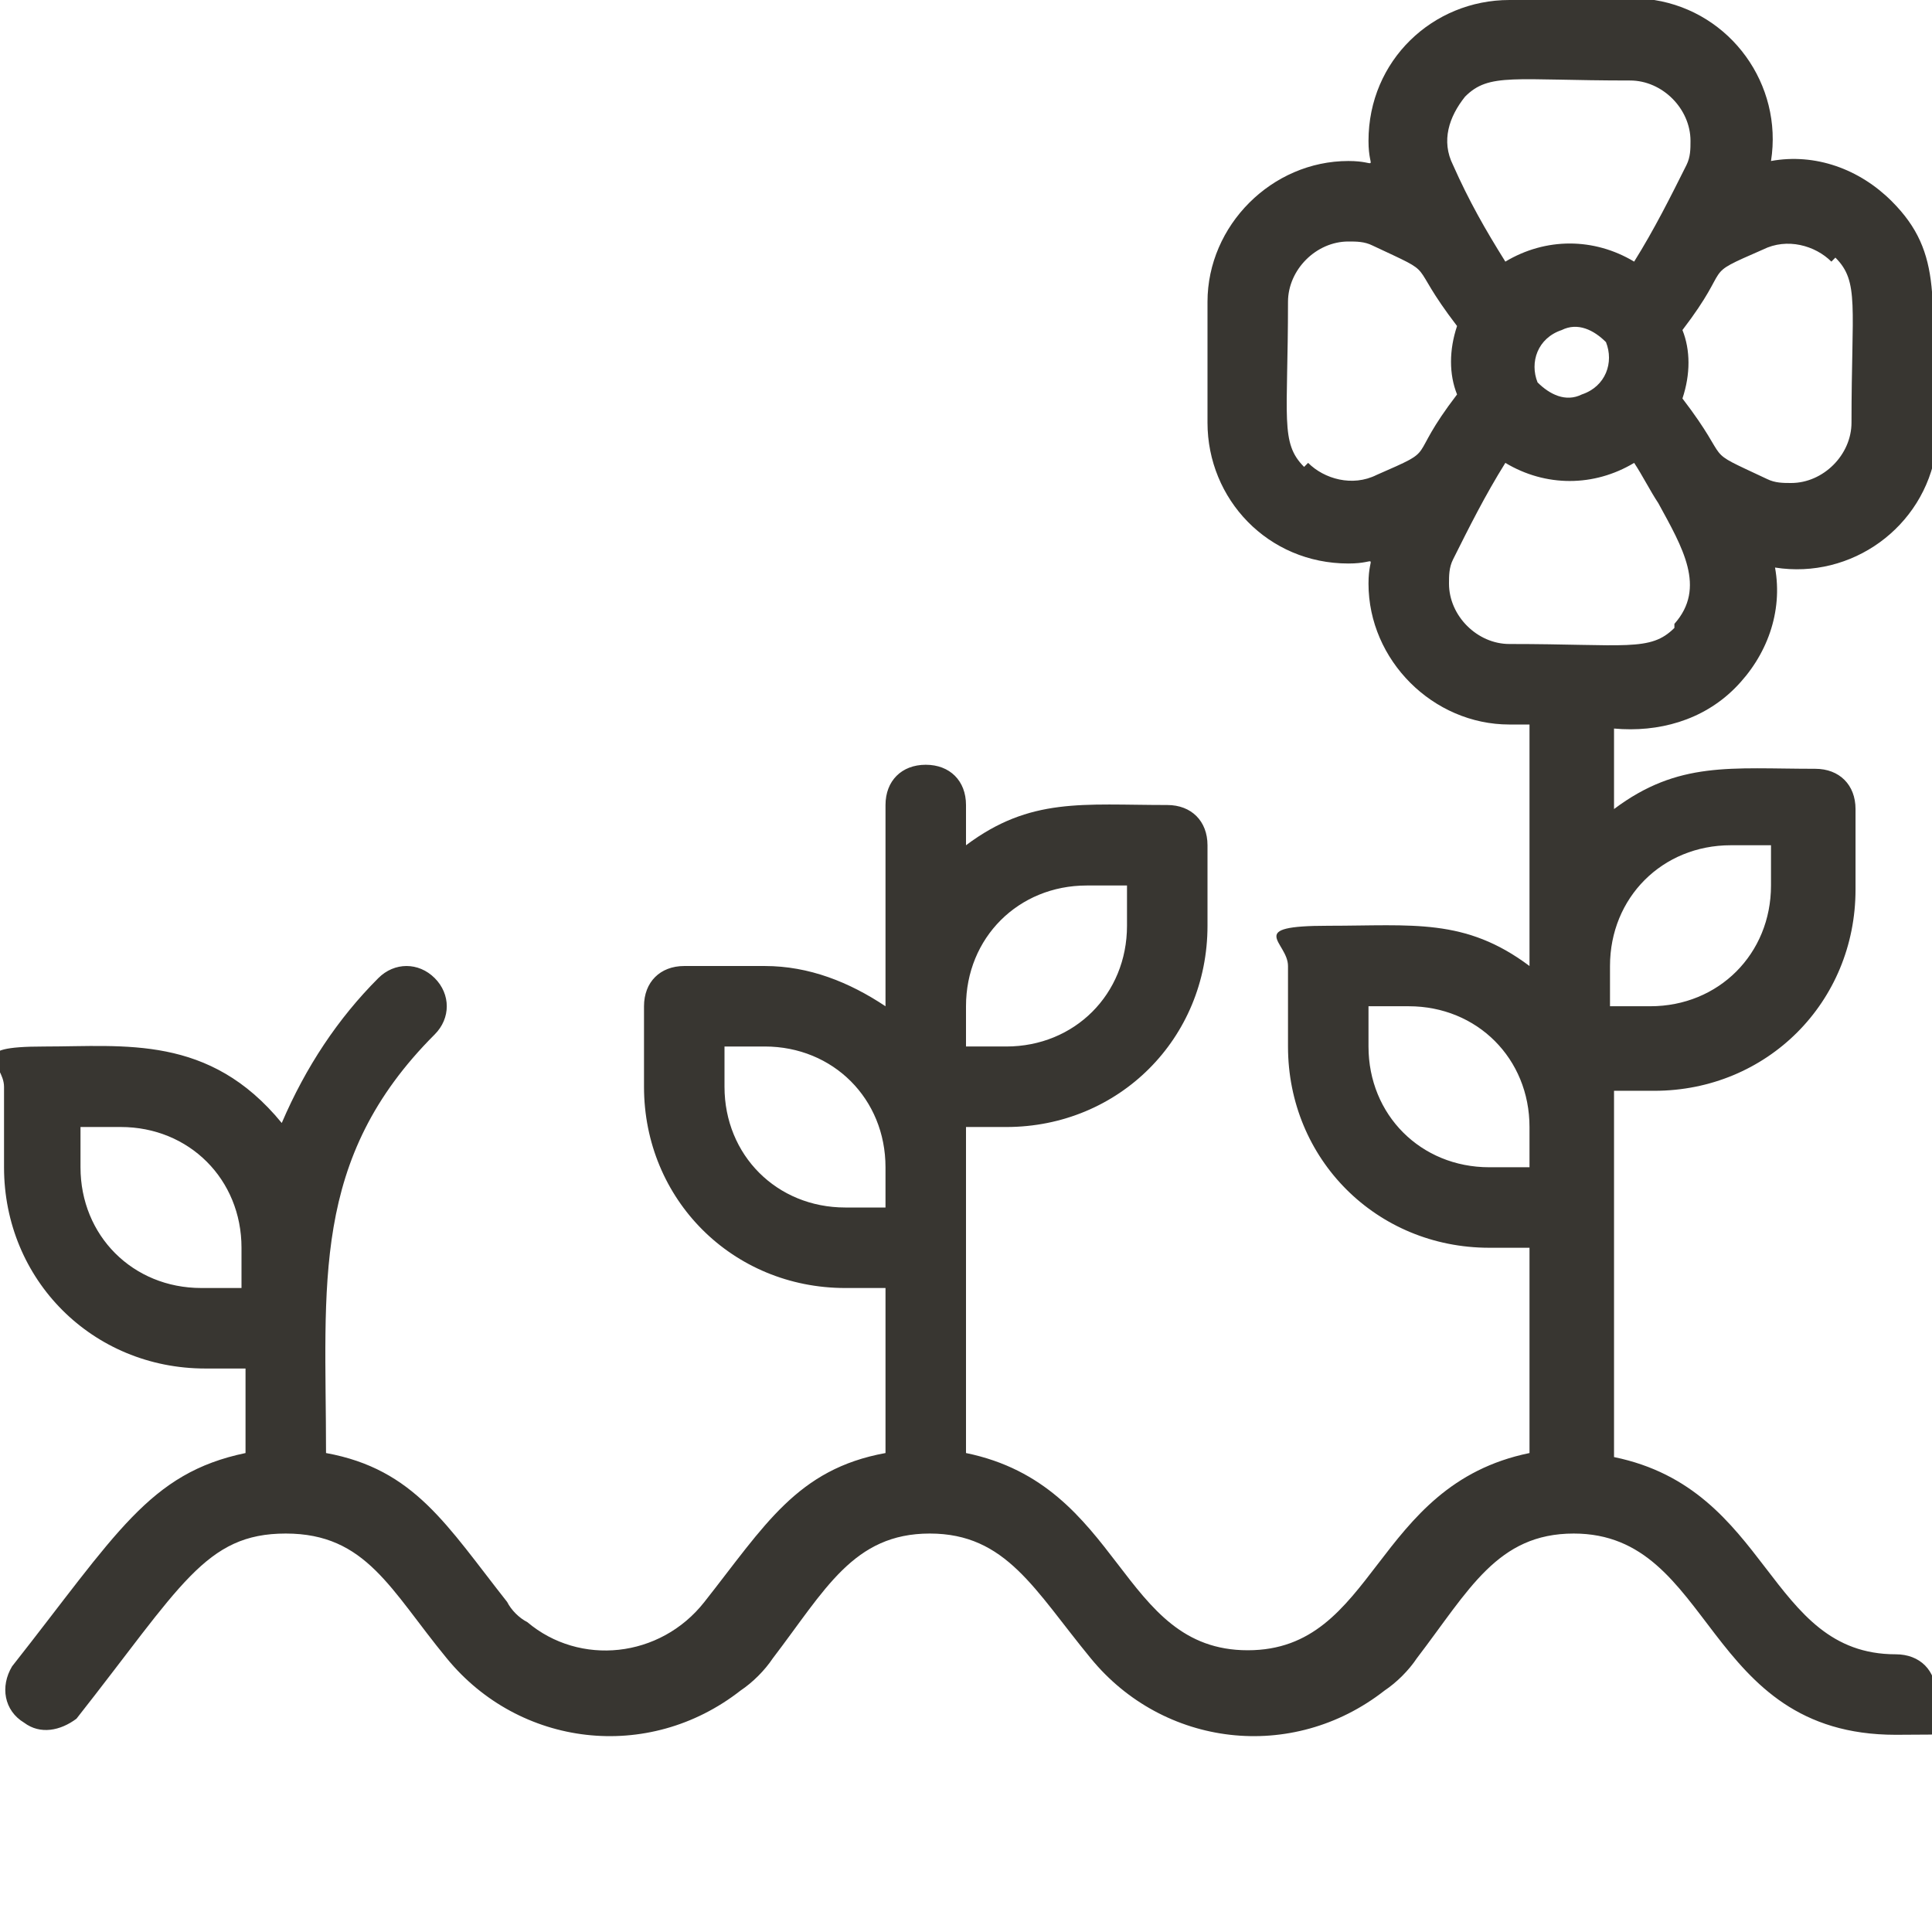
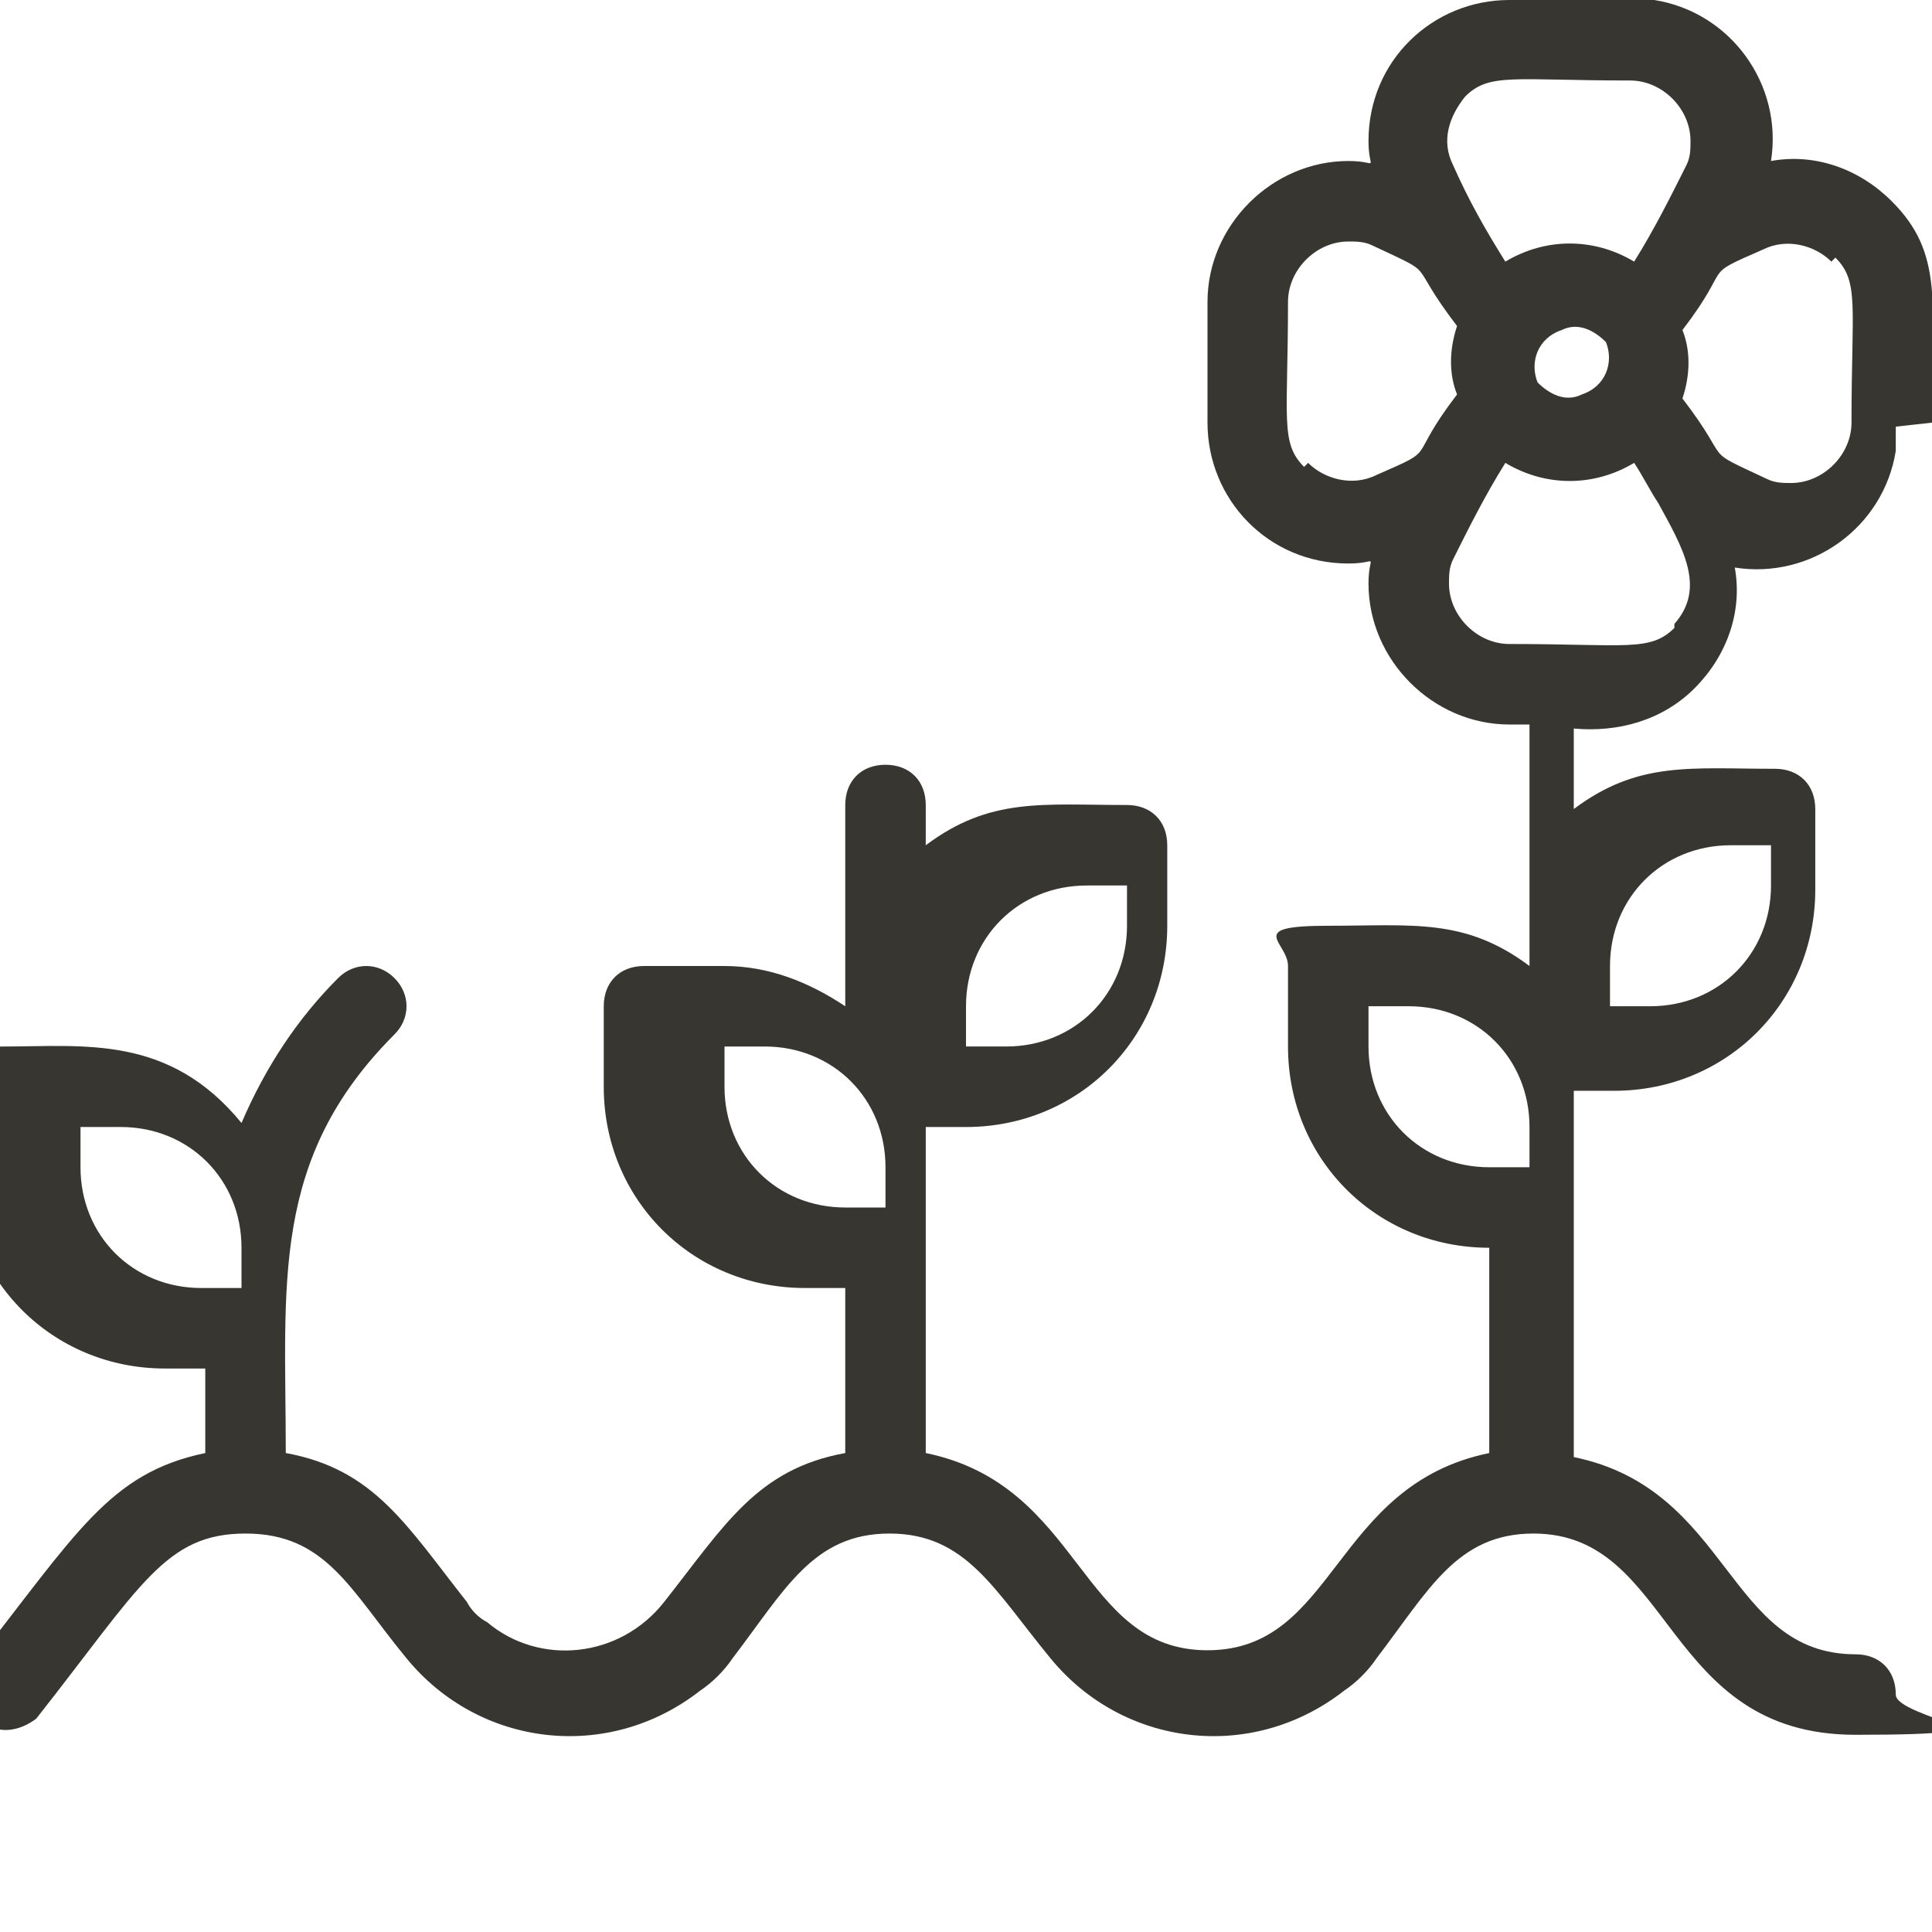
<svg xmlns="http://www.w3.org/2000/svg" viewBox="0 0 48 48" version="1.1" id="Layer_1">
  <defs>
    <style>
      .st0 {
        fill: #383631;
      }
    </style>
  </defs>
  <g id="Growing_Flower">
-     <path d="M48,10.5c0-3,.3-4.2-1-5.5-.8-.8-1.9-1.2-3-1,.3-1.9-1-3.7-2.9-4-.2,0-.4,0-.6,0h-3c-1.9,0-3.5,1.5-3.5,3.5,0,0,0,0,0,0,0,.8.3.5-.5.5-1.9,0-3.5,1.6-3.5,3.5v3c0,1.9,1.5,3.5,3.5,3.5,0,0,0,0,0,0,.8,0,.5-.3.5.5,0,1.9,1.6,3.5,3.5,3.5h.5v6c-1.6-1.2-2.9-1-5-1s-1,.4-1,1v2c0,2.8,2.2,5,5,5h1v5.1c-3.9.8-3.8,4.9-7,4.9s-3.1-4.1-7-4.9v-8.1h1c2.8,0,5-2.2,5-5v-2c0-.6-.4-1-1-1-2.1,0-3.4-.2-5,1v-1c0-.6-.4-1-1-1s-1,.4-1,1v5c-.9-.6-1.9-1-3-1h-2c-.6,0-1,.4-1,1v2c0,2.8,2.2,5,5,5h1v4.1c-2.2.4-3,1.8-4.5,3.7-1.1,1.4-3.1,1.6-4.4.5-.2-.1-.4-.3-.5-.5-1.5-1.9-2.3-3.3-4.5-3.7,0-4.2-.4-7.3,2.7-10.4.4-.4.4-1,0-1.4s-1-.4-1.4,0c-1,1-1.8,2.2-2.4,3.6-1.8-2.2-3.9-1.9-5.9-1.9s-1,.4-1,1v2c0,2.8,2.2,5,5,5h1v2.1c-2.4.5-3.2,2-5.8,5.3-.3.5-.2,1.1.3,1.4.4.3.9.2,1.3-.1,2.6-3.3,3.2-4.6,5.2-4.6s2.6,1.4,4,3.1c1.8,2.2,5,2.6,7.3.8.3-.2.6-.5.8-.8,1.3-1.7,2-3.1,3.9-3.1s2.6,1.4,4,3.1c1.8,2.2,5,2.6,7.3.8.3-.2.6-.5.8-.8,1.3-1.7,2-3.1,3.9-3.1,3.5,0,3.2,5,8,5s1-.4,1-1-.4-1-1-1c-3.2,0-3.1-4.1-7-4.9v-9.1h1c2.8,0,5-2.2,5-5v-2c0-.6-.4-1-1-1-2.1,0-3.4-.2-5,1v-2c1.1.1,2.2-.2,3-1,.8-.8,1.2-1.9,1-3,1.9.3,3.7-1,4-2.9,0-.2,0-.4,0-.6ZM2,29v-1h1c1.7,0,3,1.3,3,3v1h-1c-1.7,0-3-1.3-3-3h0ZM27,22h1v1c0,1.7-1.3,3-3,3h-1v-1c0-1.7,1.3-3,3-3ZM21,30c-1.7,0-3-1.3-3-3v-1h1c1.7,0,3,1.3,3,3v1h-1ZM37,29c-1.7,0-3-1.3-3-3v-1h1c1.7,0,3,1.3,3,3v1h-1ZM43,21h1v1c0,1.7-1.3,3-3,3h-1v-1c0-1.7,1.3-3,3-3ZM45.6,6.4c.6.6.4,1.2.4,4.1,0,.8-.7,1.5-1.5,1.5-.2,0-.4,0-.6-.1-1.7-.8-.8-.3-2.1-2,.2-.6.2-1.2,0-1.7,1.3-1.7.4-1.3,2-2,.6-.3,1.3-.1,1.7.3ZM38.2,9.5c-.2-.5,0-1.1.6-1.3.4-.2.8,0,1.1.3.2.5,0,1.1-.6,1.3-.4.2-.8,0-1.1-.3ZM36.4,2.4c.6-.6,1.2-.4,4.1-.4.8,0,1.5.7,1.5,1.5,0,.2,0,.4-.1.6-.4.8-.8,1.6-1.3,2.4-1-.6-2.2-.6-3.2,0-.5-.8-.9-1.5-1.3-2.4-.3-.6-.1-1.2.3-1.7ZM32.4,11.6c-.6-.6-.4-1.2-.4-4.1,0-.8.7-1.5,1.5-1.5.2,0,.4,0,.6.1,1.7.8.8.3,2.1,2-.2.6-.2,1.2,0,1.7-1.3,1.7-.4,1.3-2,2-.6.3-1.3.1-1.7-.3ZM41.6,15.6c-.6.6-1.2.4-4.1.4-.8,0-1.5-.7-1.5-1.5,0-.2,0-.4.1-.6.4-.8.8-1.6,1.3-2.4,1,.6,2.2.6,3.2,0,.2.3.4.7.6,1,.6,1.1,1.2,2.1.4,3Z" class="st0" />
+     <path d="M48,10.5c0-3,.3-4.2-1-5.5-.8-.8-1.9-1.2-3-1,.3-1.9-1-3.7-2.9-4-.2,0-.4,0-.6,0h-3c-1.9,0-3.5,1.5-3.5,3.5,0,0,0,0,0,0,0,.8.3.5-.5.5-1.9,0-3.5,1.6-3.5,3.5v3c0,1.9,1.5,3.5,3.5,3.5,0,0,0,0,0,0,.8,0,.5-.3.5.5,0,1.9,1.6,3.5,3.5,3.5h.5v6c-1.6-1.2-2.9-1-5-1s-1,.4-1,1v2c0,2.8,2.2,5,5,5v5.1c-3.9.8-3.8,4.9-7,4.9s-3.1-4.1-7-4.9v-8.1h1c2.8,0,5-2.2,5-5v-2c0-.6-.4-1-1-1-2.1,0-3.4-.2-5,1v-1c0-.6-.4-1-1-1s-1,.4-1,1v5c-.9-.6-1.9-1-3-1h-2c-.6,0-1,.4-1,1v2c0,2.8,2.2,5,5,5h1v4.1c-2.2.4-3,1.8-4.5,3.7-1.1,1.4-3.1,1.6-4.4.5-.2-.1-.4-.3-.5-.5-1.5-1.9-2.3-3.3-4.5-3.7,0-4.2-.4-7.3,2.7-10.4.4-.4.4-1,0-1.4s-1-.4-1.4,0c-1,1-1.8,2.2-2.4,3.6-1.8-2.2-3.9-1.9-5.9-1.9s-1,.4-1,1v2c0,2.8,2.2,5,5,5h1v2.1c-2.4.5-3.2,2-5.8,5.3-.3.5-.2,1.1.3,1.4.4.3.9.2,1.3-.1,2.6-3.3,3.2-4.6,5.2-4.6s2.6,1.4,4,3.1c1.8,2.2,5,2.6,7.3.8.3-.2.6-.5.8-.8,1.3-1.7,2-3.1,3.9-3.1s2.6,1.4,4,3.1c1.8,2.2,5,2.6,7.3.8.3-.2.6-.5.8-.8,1.3-1.7,2-3.1,3.9-3.1,3.5,0,3.2,5,8,5s1-.4,1-1-.4-1-1-1c-3.2,0-3.1-4.1-7-4.9v-9.1h1c2.8,0,5-2.2,5-5v-2c0-.6-.4-1-1-1-2.1,0-3.4-.2-5,1v-2c1.1.1,2.2-.2,3-1,.8-.8,1.2-1.9,1-3,1.9.3,3.7-1,4-2.9,0-.2,0-.4,0-.6ZM2,29v-1h1c1.7,0,3,1.3,3,3v1h-1c-1.7,0-3-1.3-3-3h0ZM27,22h1v1c0,1.7-1.3,3-3,3h-1v-1c0-1.7,1.3-3,3-3ZM21,30c-1.7,0-3-1.3-3-3v-1h1c1.7,0,3,1.3,3,3v1h-1ZM37,29c-1.7,0-3-1.3-3-3v-1h1c1.7,0,3,1.3,3,3v1h-1ZM43,21h1v1c0,1.7-1.3,3-3,3h-1v-1c0-1.7,1.3-3,3-3ZM45.6,6.4c.6.6.4,1.2.4,4.1,0,.8-.7,1.5-1.5,1.5-.2,0-.4,0-.6-.1-1.7-.8-.8-.3-2.1-2,.2-.6.2-1.2,0-1.7,1.3-1.7.4-1.3,2-2,.6-.3,1.3-.1,1.7.3ZM38.2,9.5c-.2-.5,0-1.1.6-1.3.4-.2.8,0,1.1.3.2.5,0,1.1-.6,1.3-.4.2-.8,0-1.1-.3ZM36.4,2.4c.6-.6,1.2-.4,4.1-.4.8,0,1.5.7,1.5,1.5,0,.2,0,.4-.1.6-.4.8-.8,1.6-1.3,2.4-1-.6-2.2-.6-3.2,0-.5-.8-.9-1.5-1.3-2.4-.3-.6-.1-1.2.3-1.7ZM32.4,11.6c-.6-.6-.4-1.2-.4-4.1,0-.8.7-1.5,1.5-1.5.2,0,.4,0,.6.1,1.7.8.8.3,2.1,2-.2.6-.2,1.2,0,1.7-1.3,1.7-.4,1.3-2,2-.6.3-1.3.1-1.7-.3ZM41.6,15.6c-.6.6-1.2.4-4.1.4-.8,0-1.5-.7-1.5-1.5,0-.2,0-.4.1-.6.4-.8.8-1.6,1.3-2.4,1,.6,2.2.6,3.2,0,.2.3.4.7.6,1,.6,1.1,1.2,2.1.4,3Z" class="st0" />
  </g>
</svg>